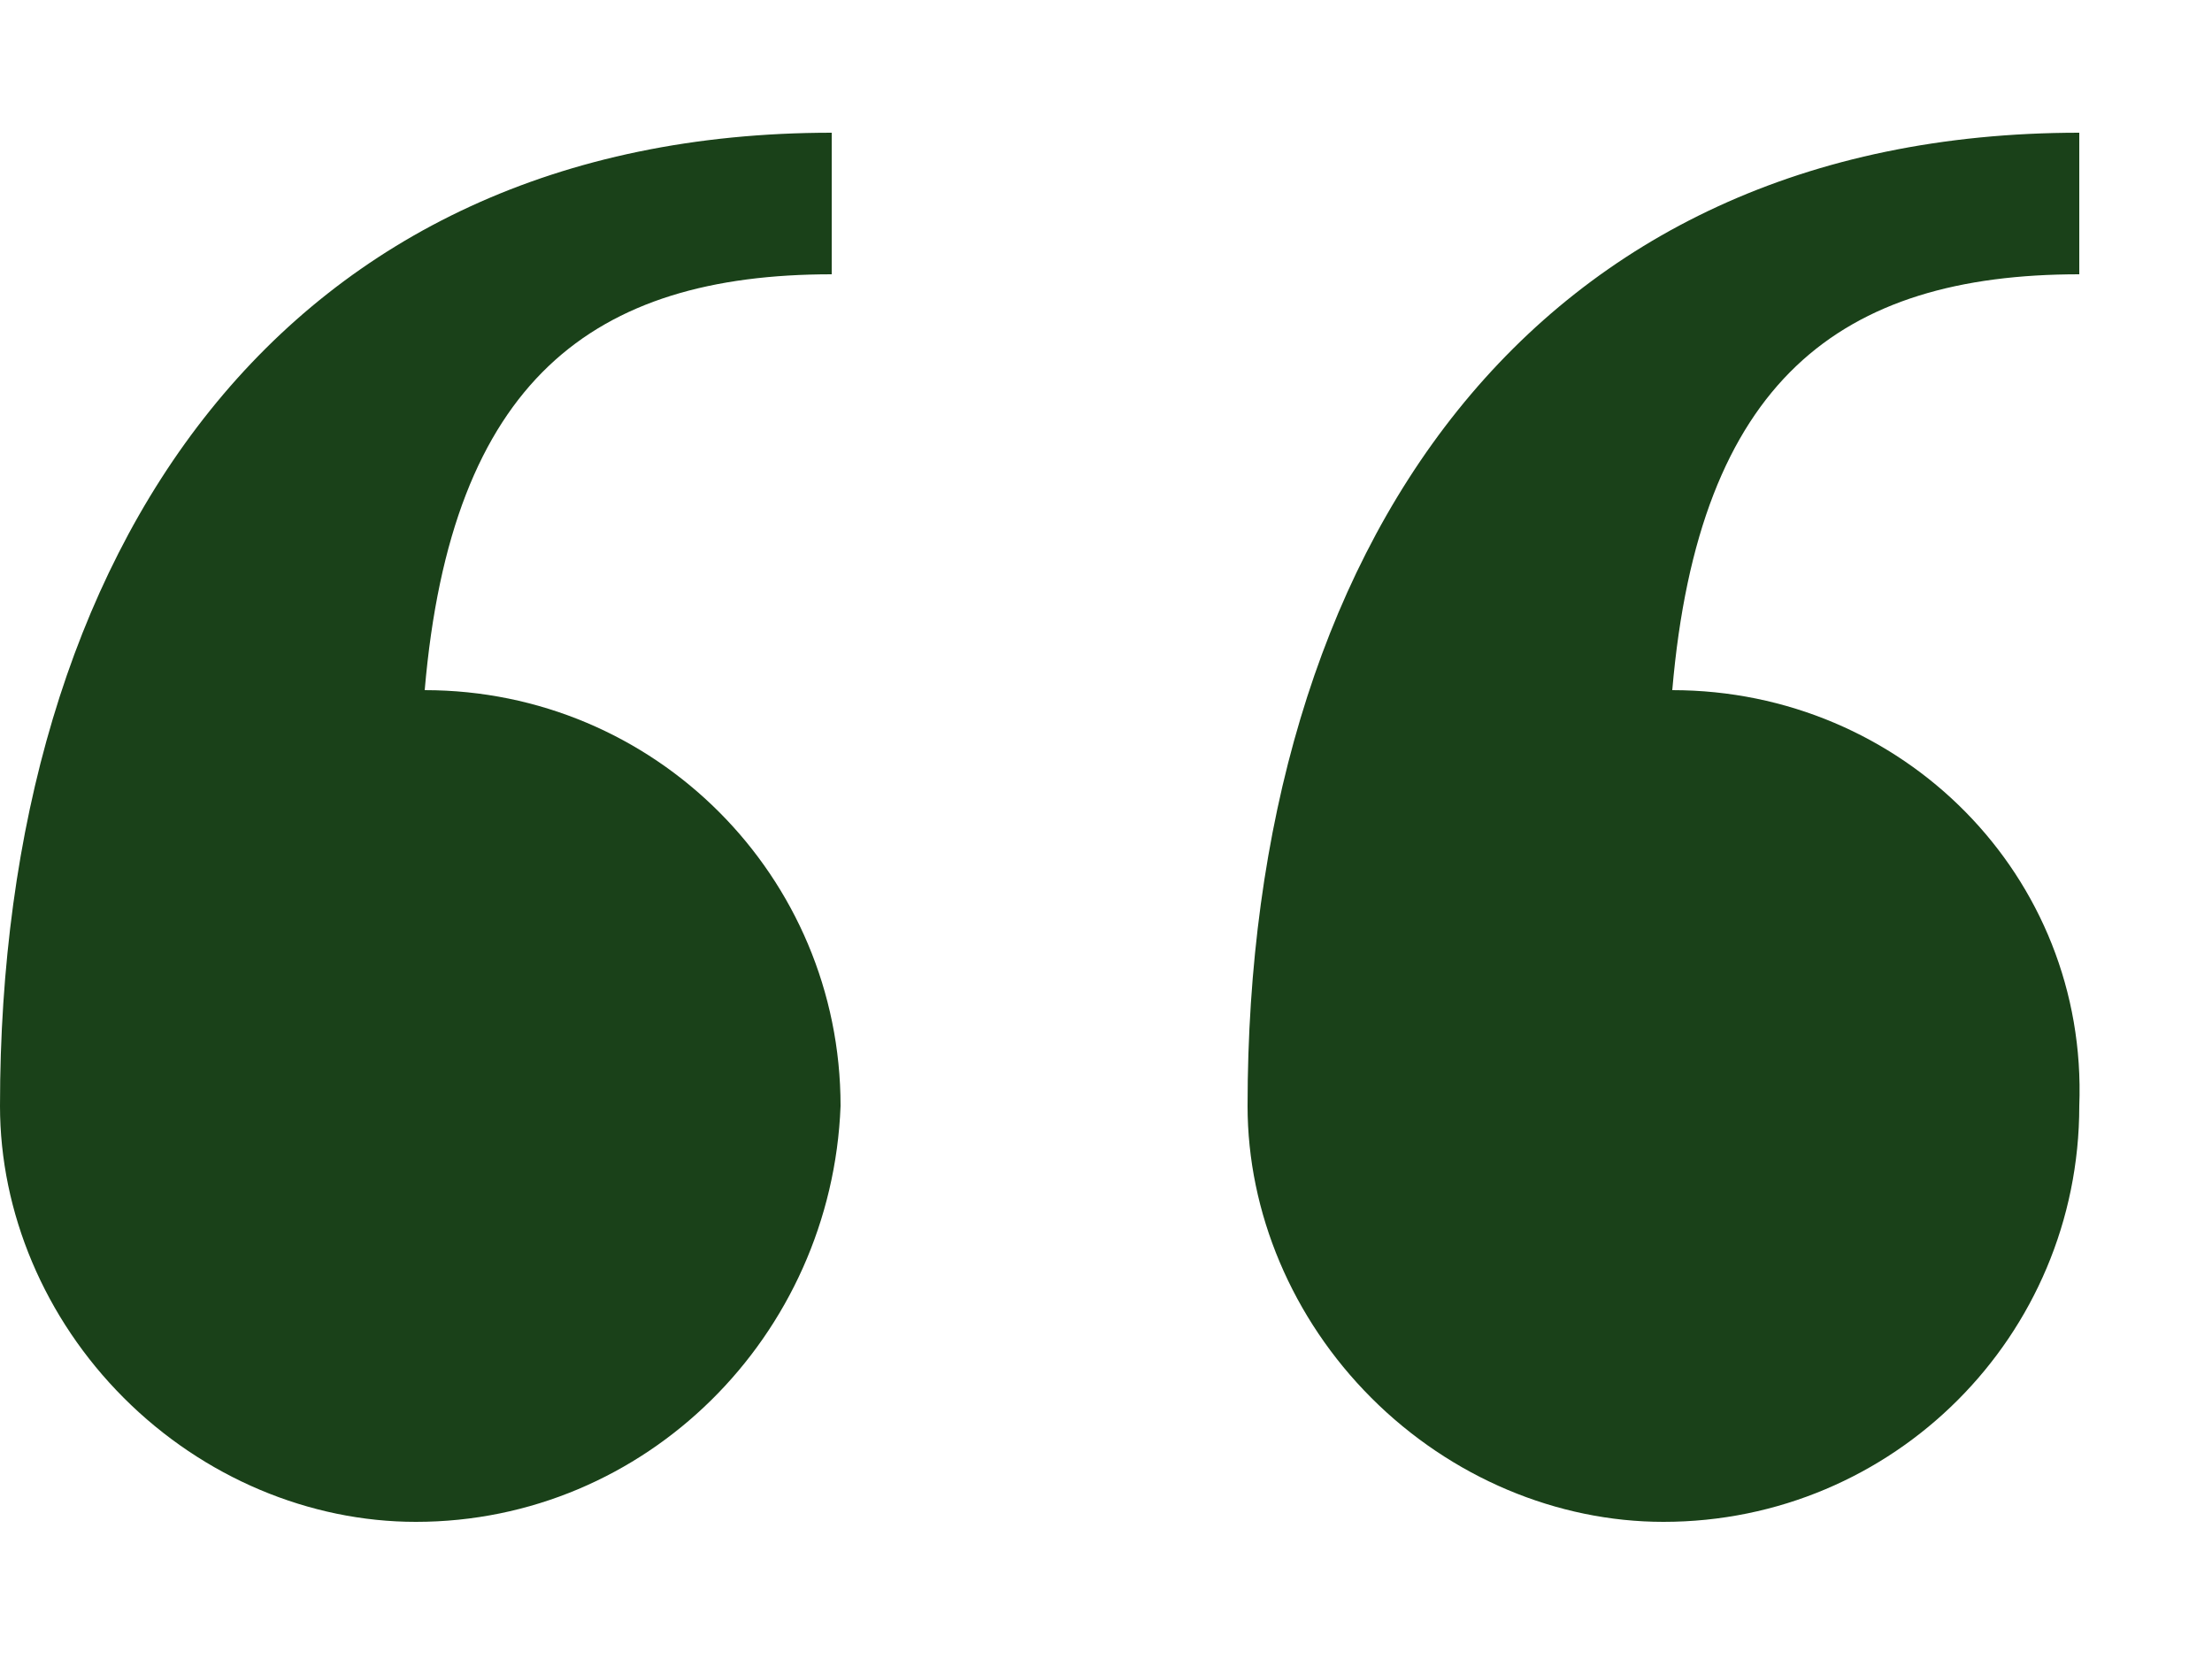
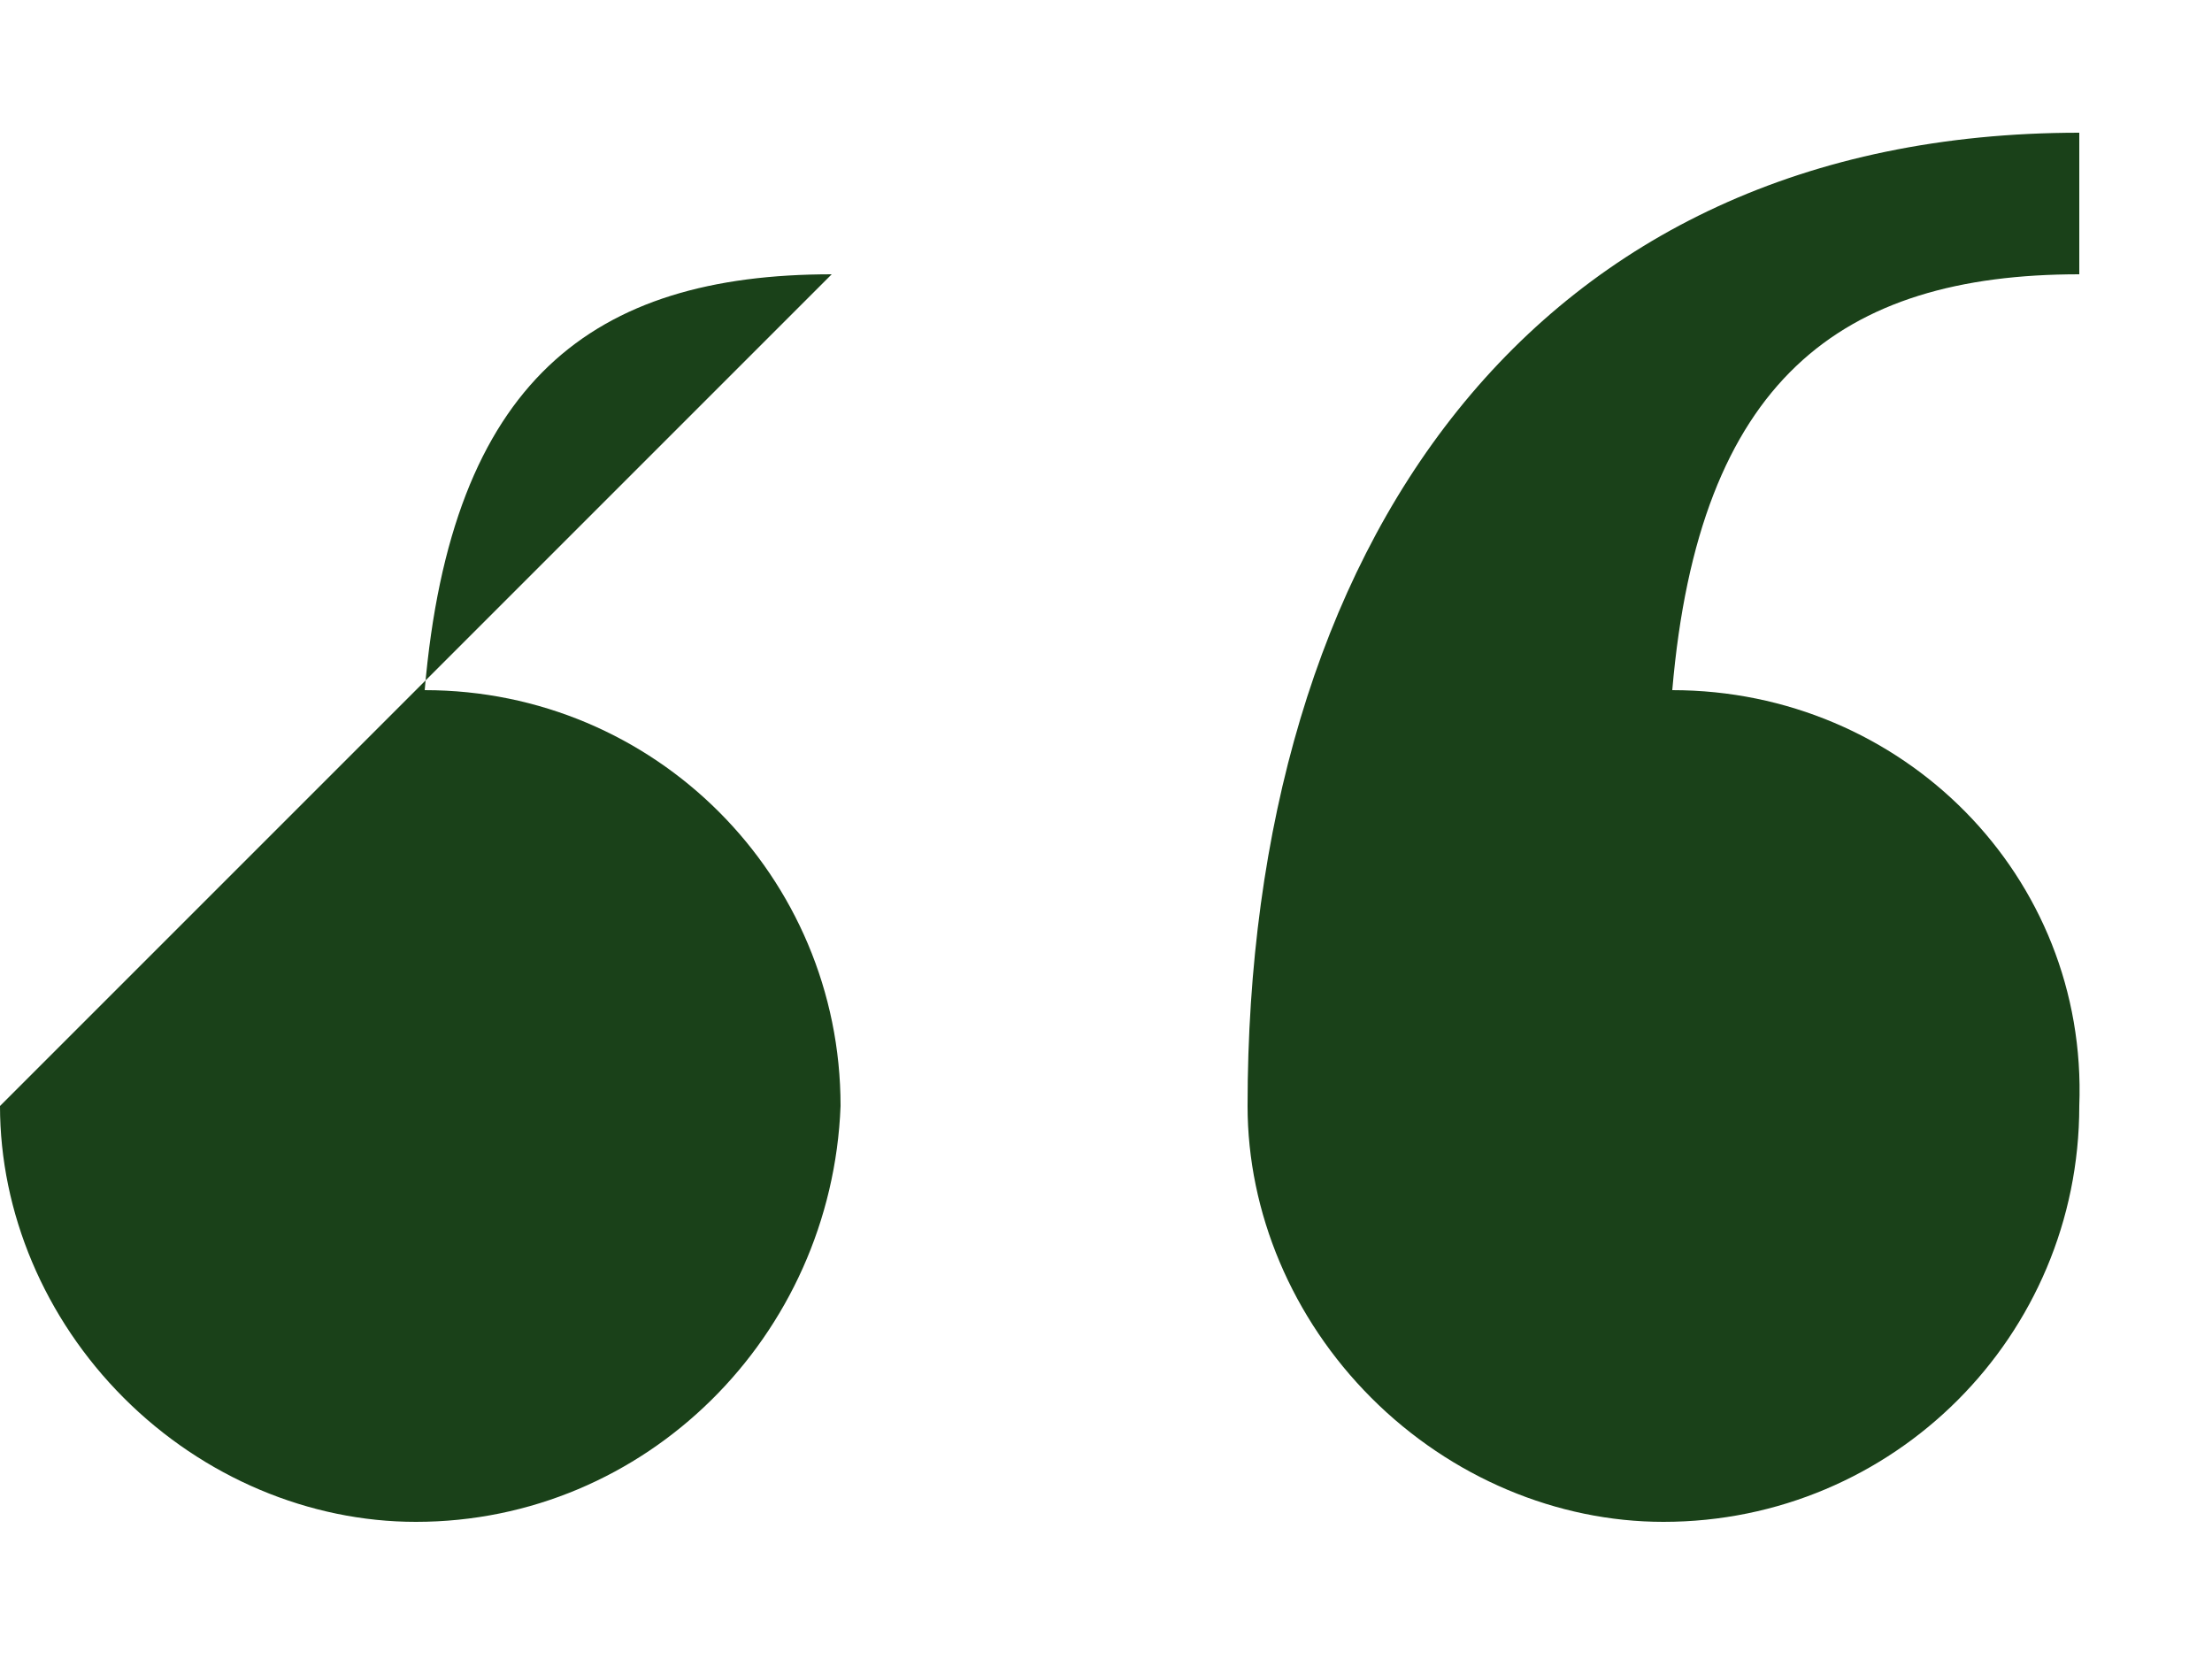
<svg xmlns="http://www.w3.org/2000/svg" width="12" height="9" viewBox="0 0 12 9" fill="none">
-   <path d="M2.256 8.256C1.68 8.256 1.104 8.016 0.672 7.584C0.24 7.152 -0 6.576 -0 6C-0 2.976 1.536 0.72 4.512 0.72L4.512 1.488C3.216 1.488 2.448 2.064 2.304 3.744C3.552 3.744 4.56 4.752 4.56 6C4.512 7.248 3.504 8.256 2.256 8.256ZM9.024 8.256C8.448 8.256 7.872 8.016 7.44 7.584C7.008 7.152 6.768 6.576 6.768 6C6.768 2.976 8.304 0.72 11.28 0.72L11.28 1.488C9.984 1.488 9.216 2.064 9.072 3.744C10.32 3.744 11.328 4.752 11.28 6C11.28 7.248 10.272 8.256 9.024 8.256Z" fill="#1A4119" />
+   <path d="M2.256 8.256C1.68 8.256 1.104 8.016 0.672 7.584C0.24 7.152 -0 6.576 -0 6L4.512 1.488C3.216 1.488 2.448 2.064 2.304 3.744C3.552 3.744 4.56 4.752 4.56 6C4.512 7.248 3.504 8.256 2.256 8.256ZM9.024 8.256C8.448 8.256 7.872 8.016 7.44 7.584C7.008 7.152 6.768 6.576 6.768 6C6.768 2.976 8.304 0.72 11.28 0.72L11.28 1.488C9.984 1.488 9.216 2.064 9.072 3.744C10.32 3.744 11.328 4.752 11.28 6C11.28 7.248 10.272 8.256 9.024 8.256Z" fill="#1A4119" />
</svg>